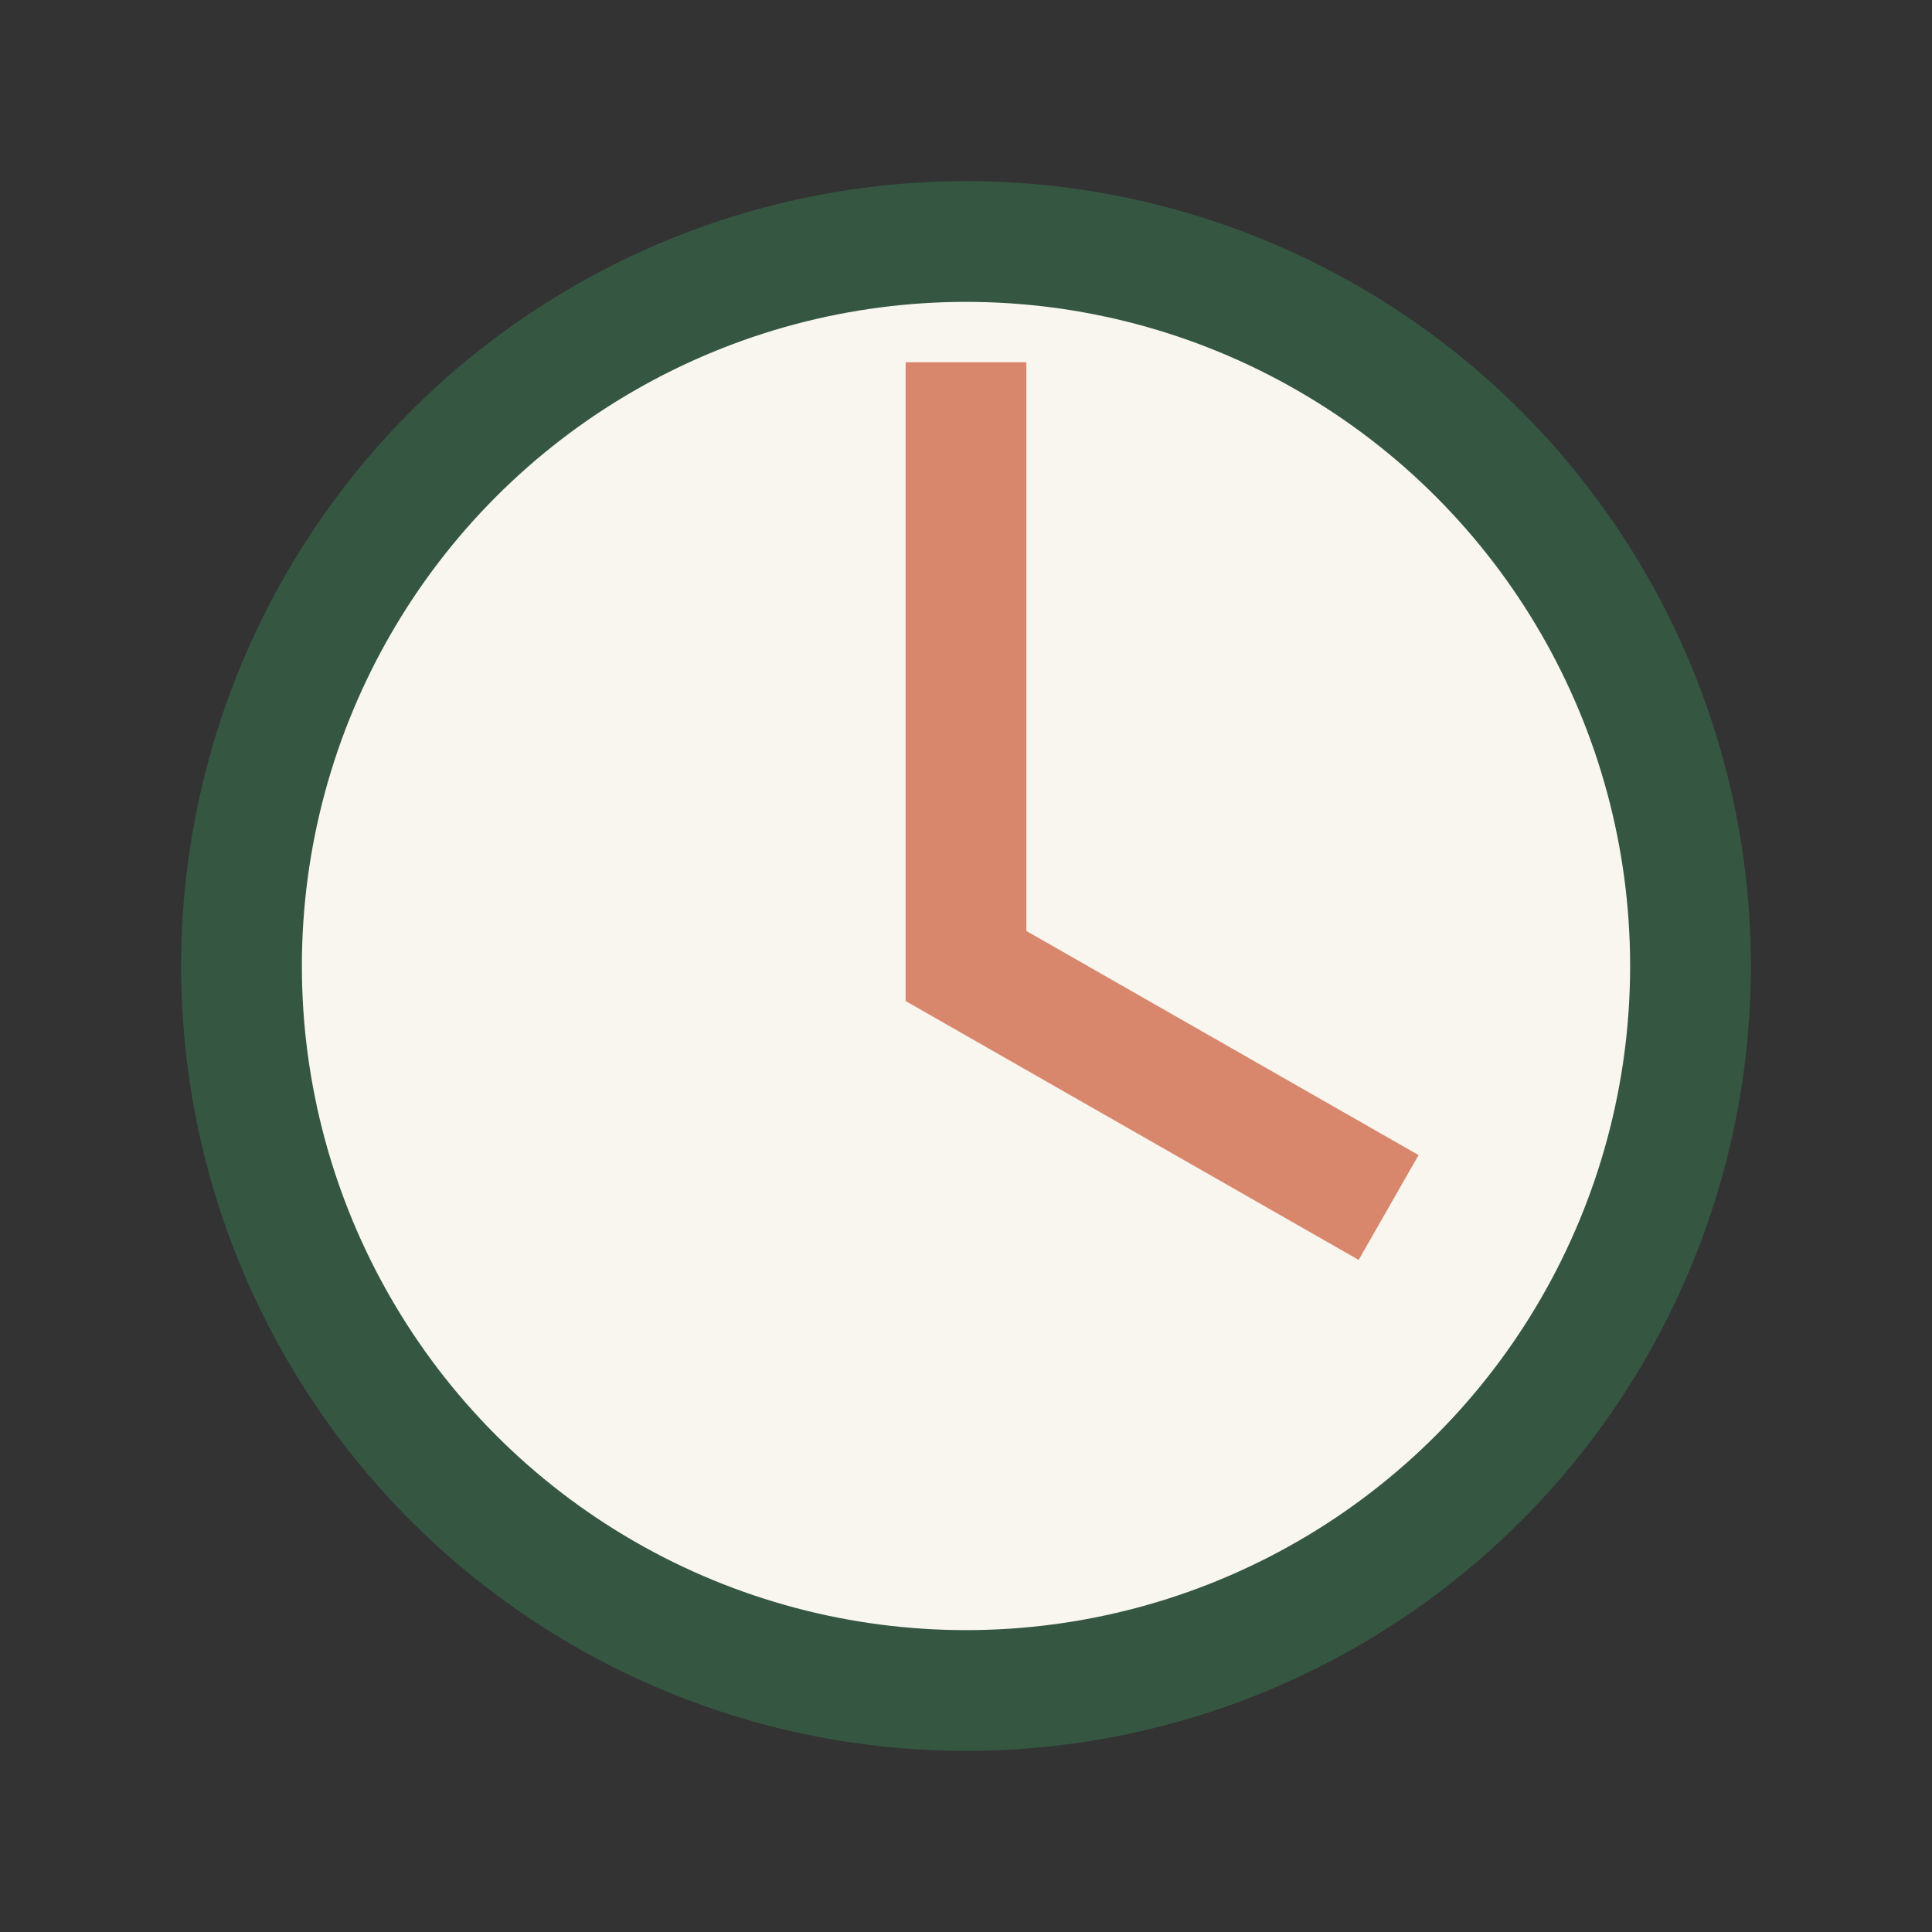
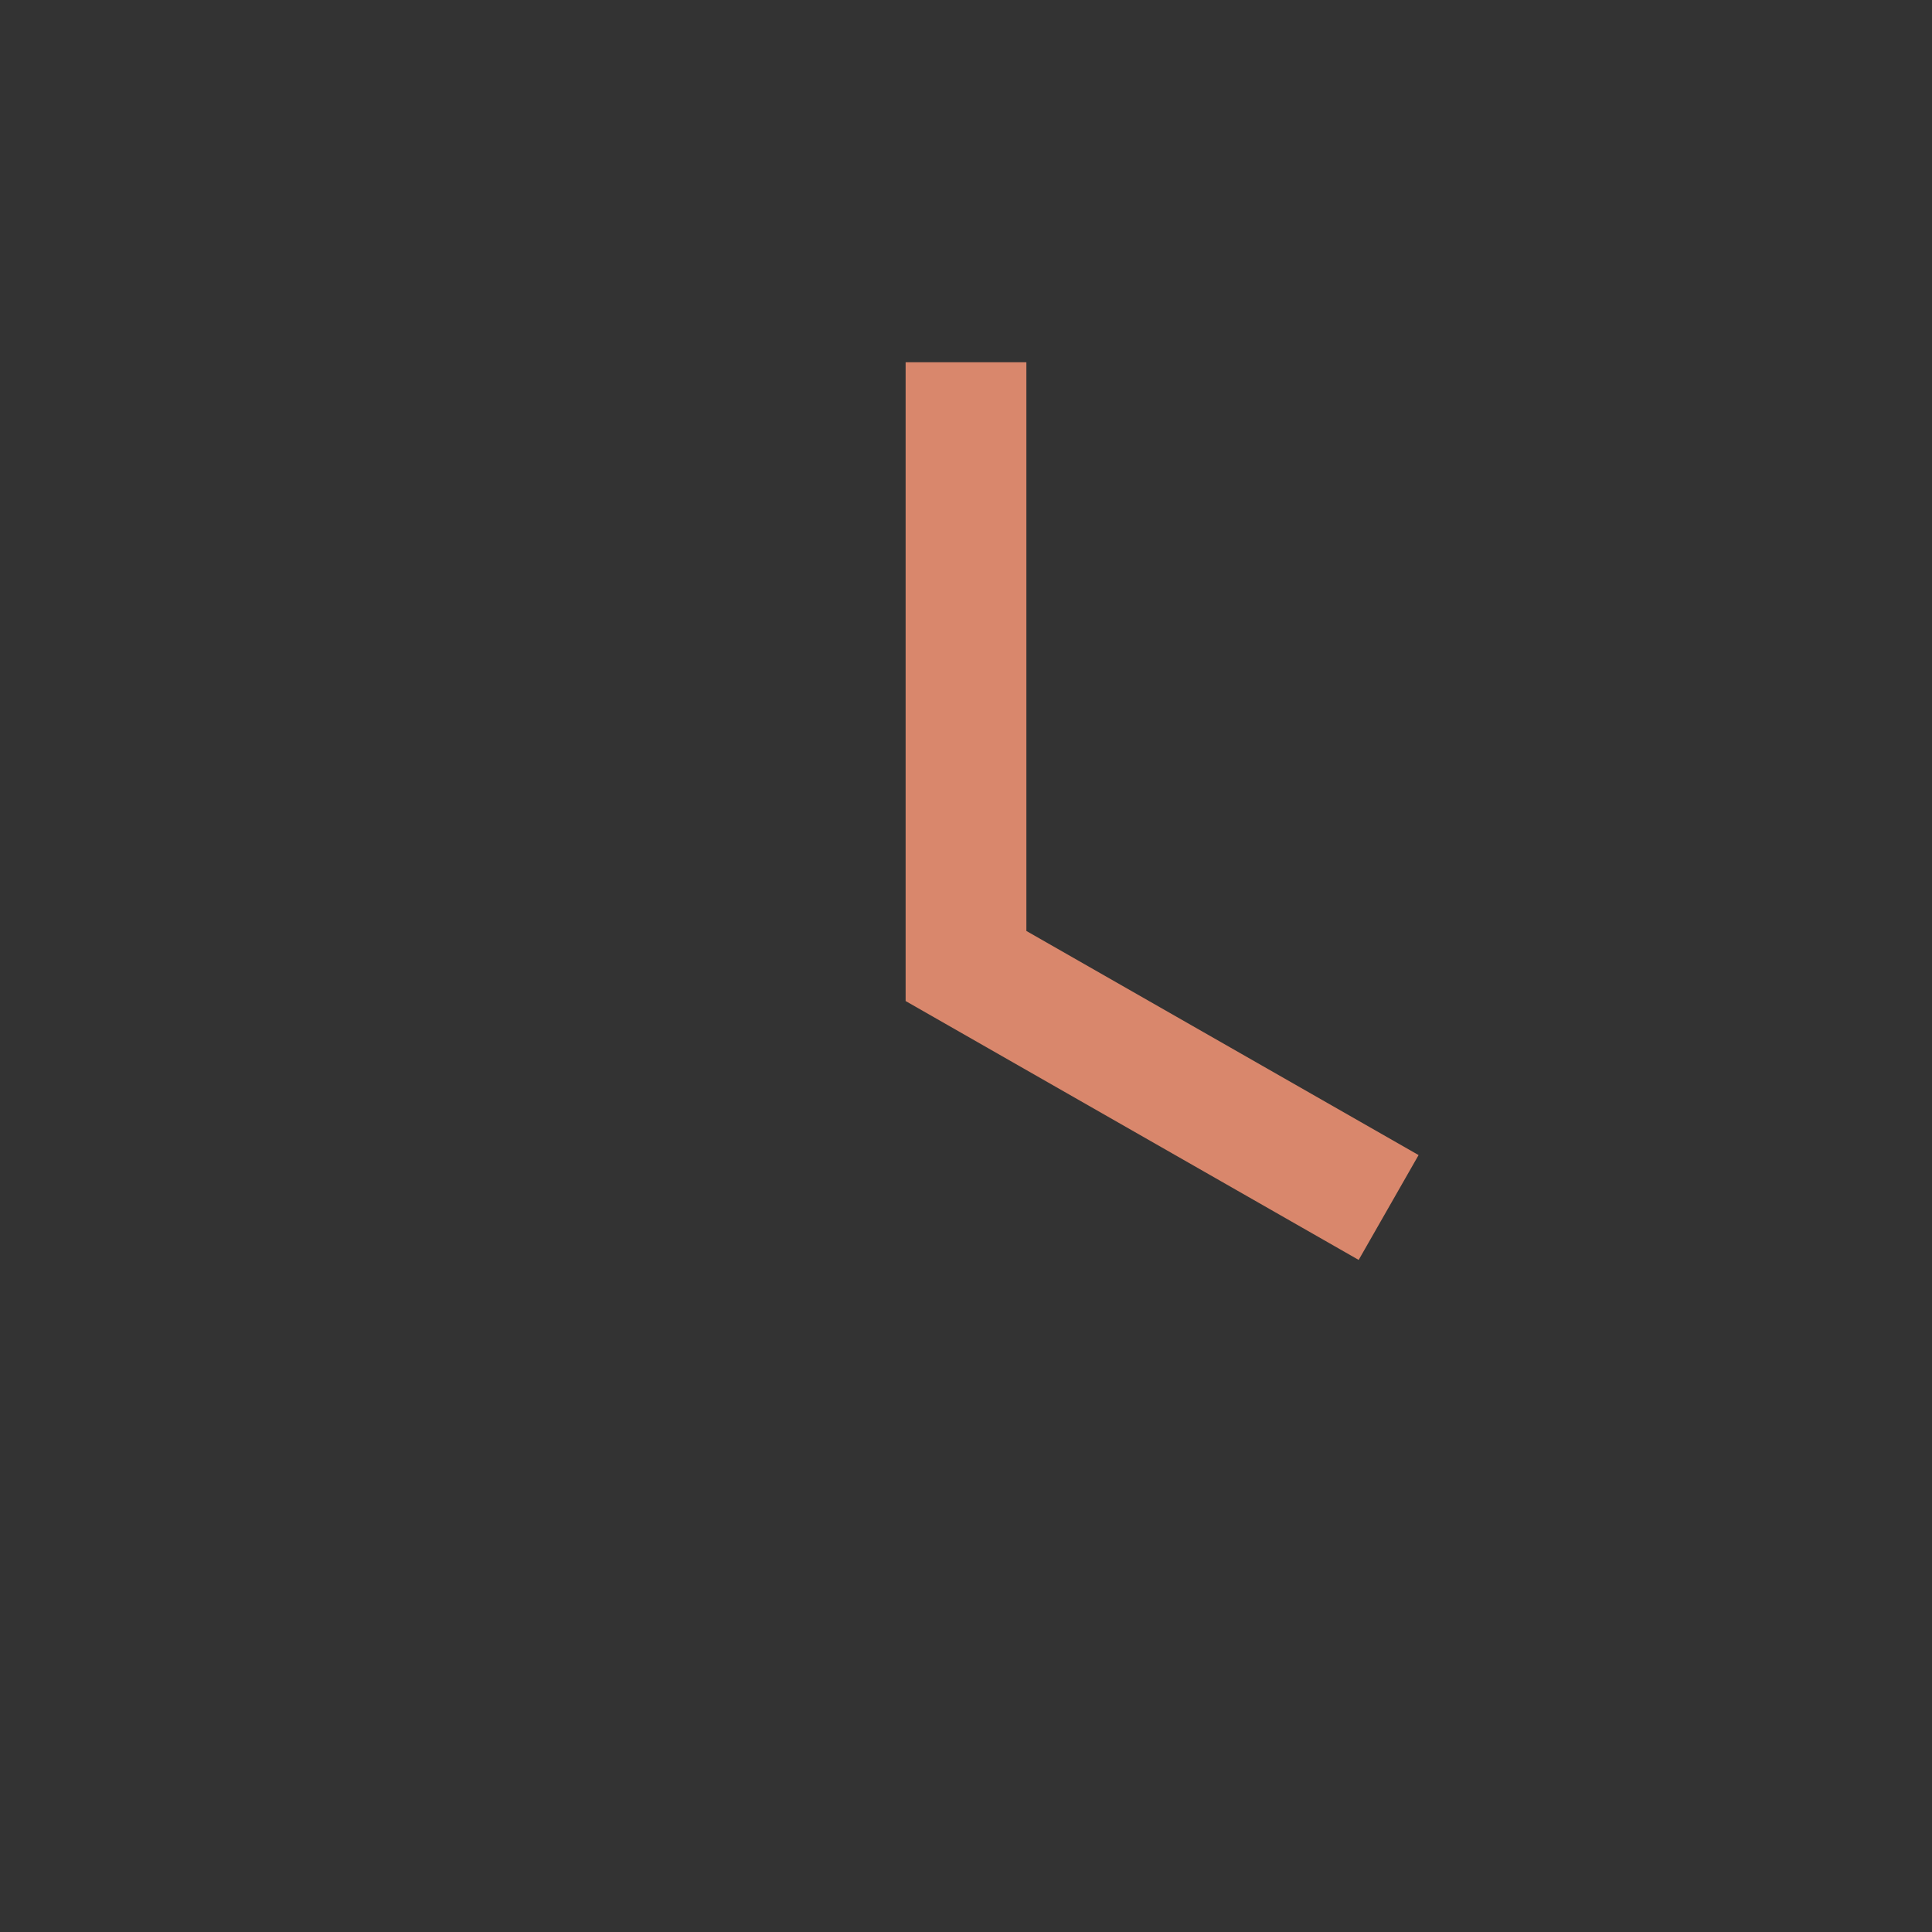
<svg xmlns="http://www.w3.org/2000/svg" width="32" height="32" viewBox="0 0 32 32">
  <rect x="0" y="0" width="32" height="32" fill="#333333" stroke="none" />
-   <circle cx="16" cy="16" r="12" fill="#F9F6F0" stroke="#355742" stroke-width="2" />
  <path d="M16 6v10l7 4" stroke="#D9876C" stroke-width="2" fill="none" />
</svg>